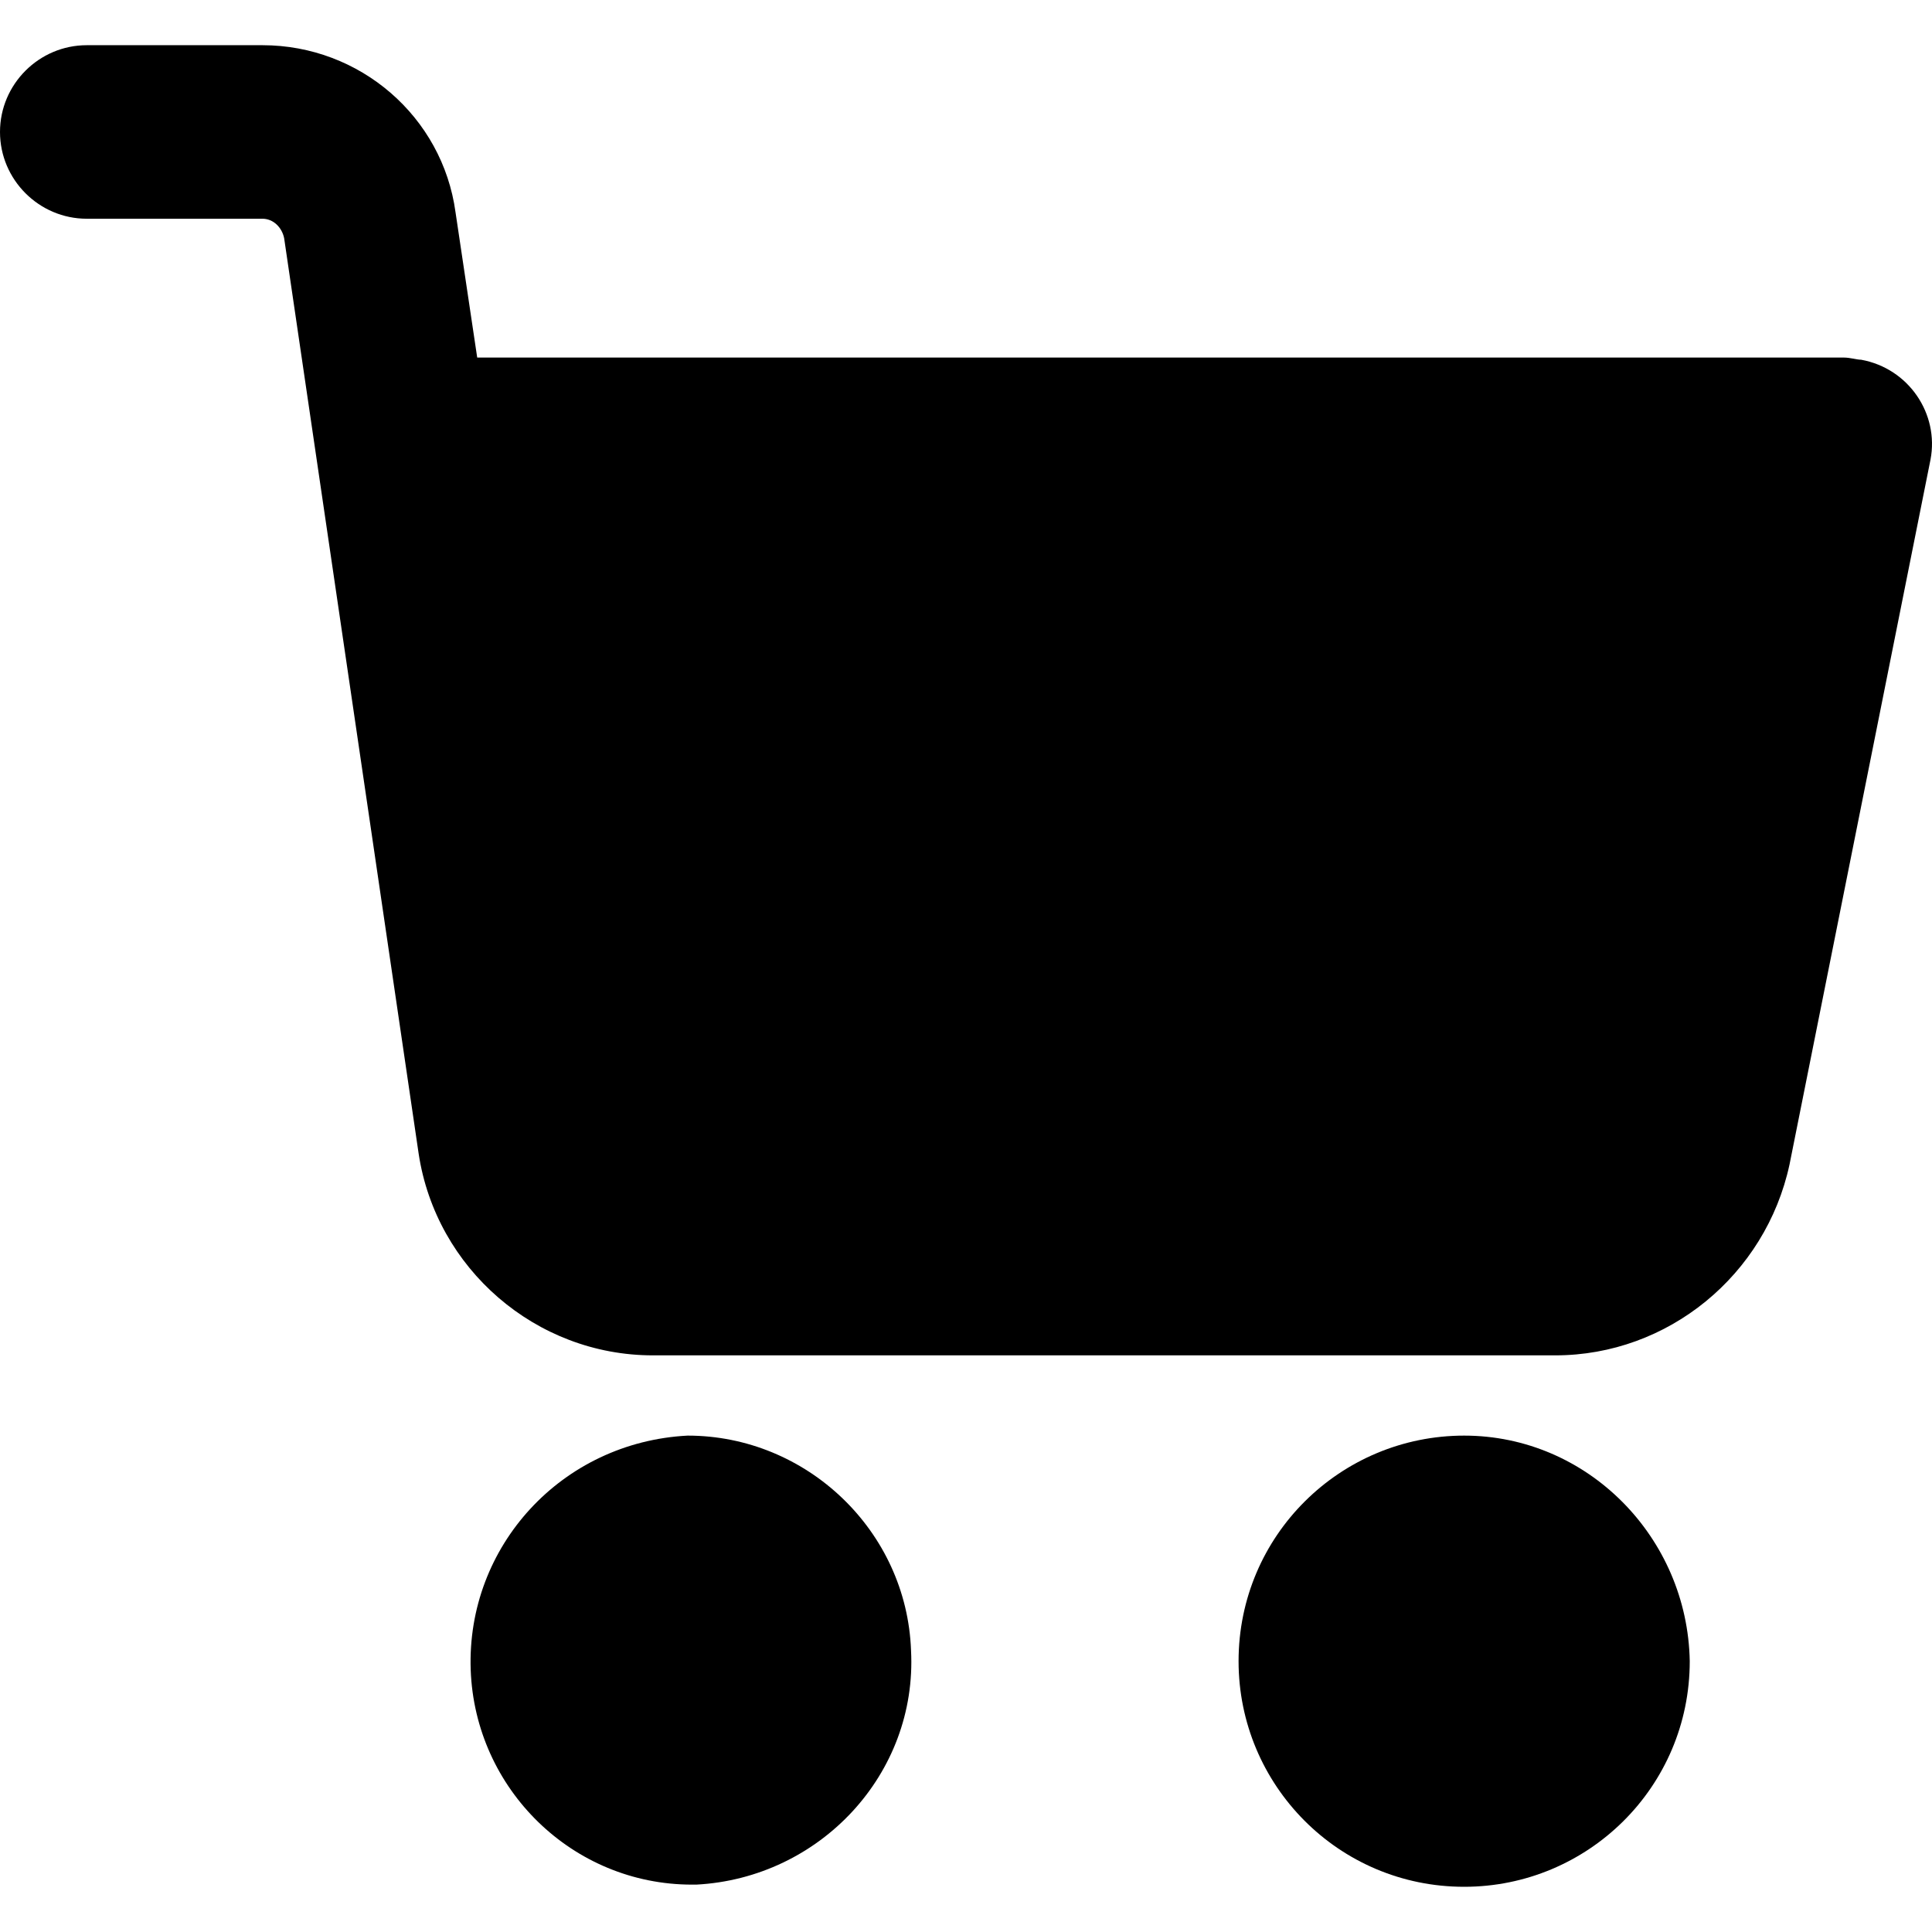
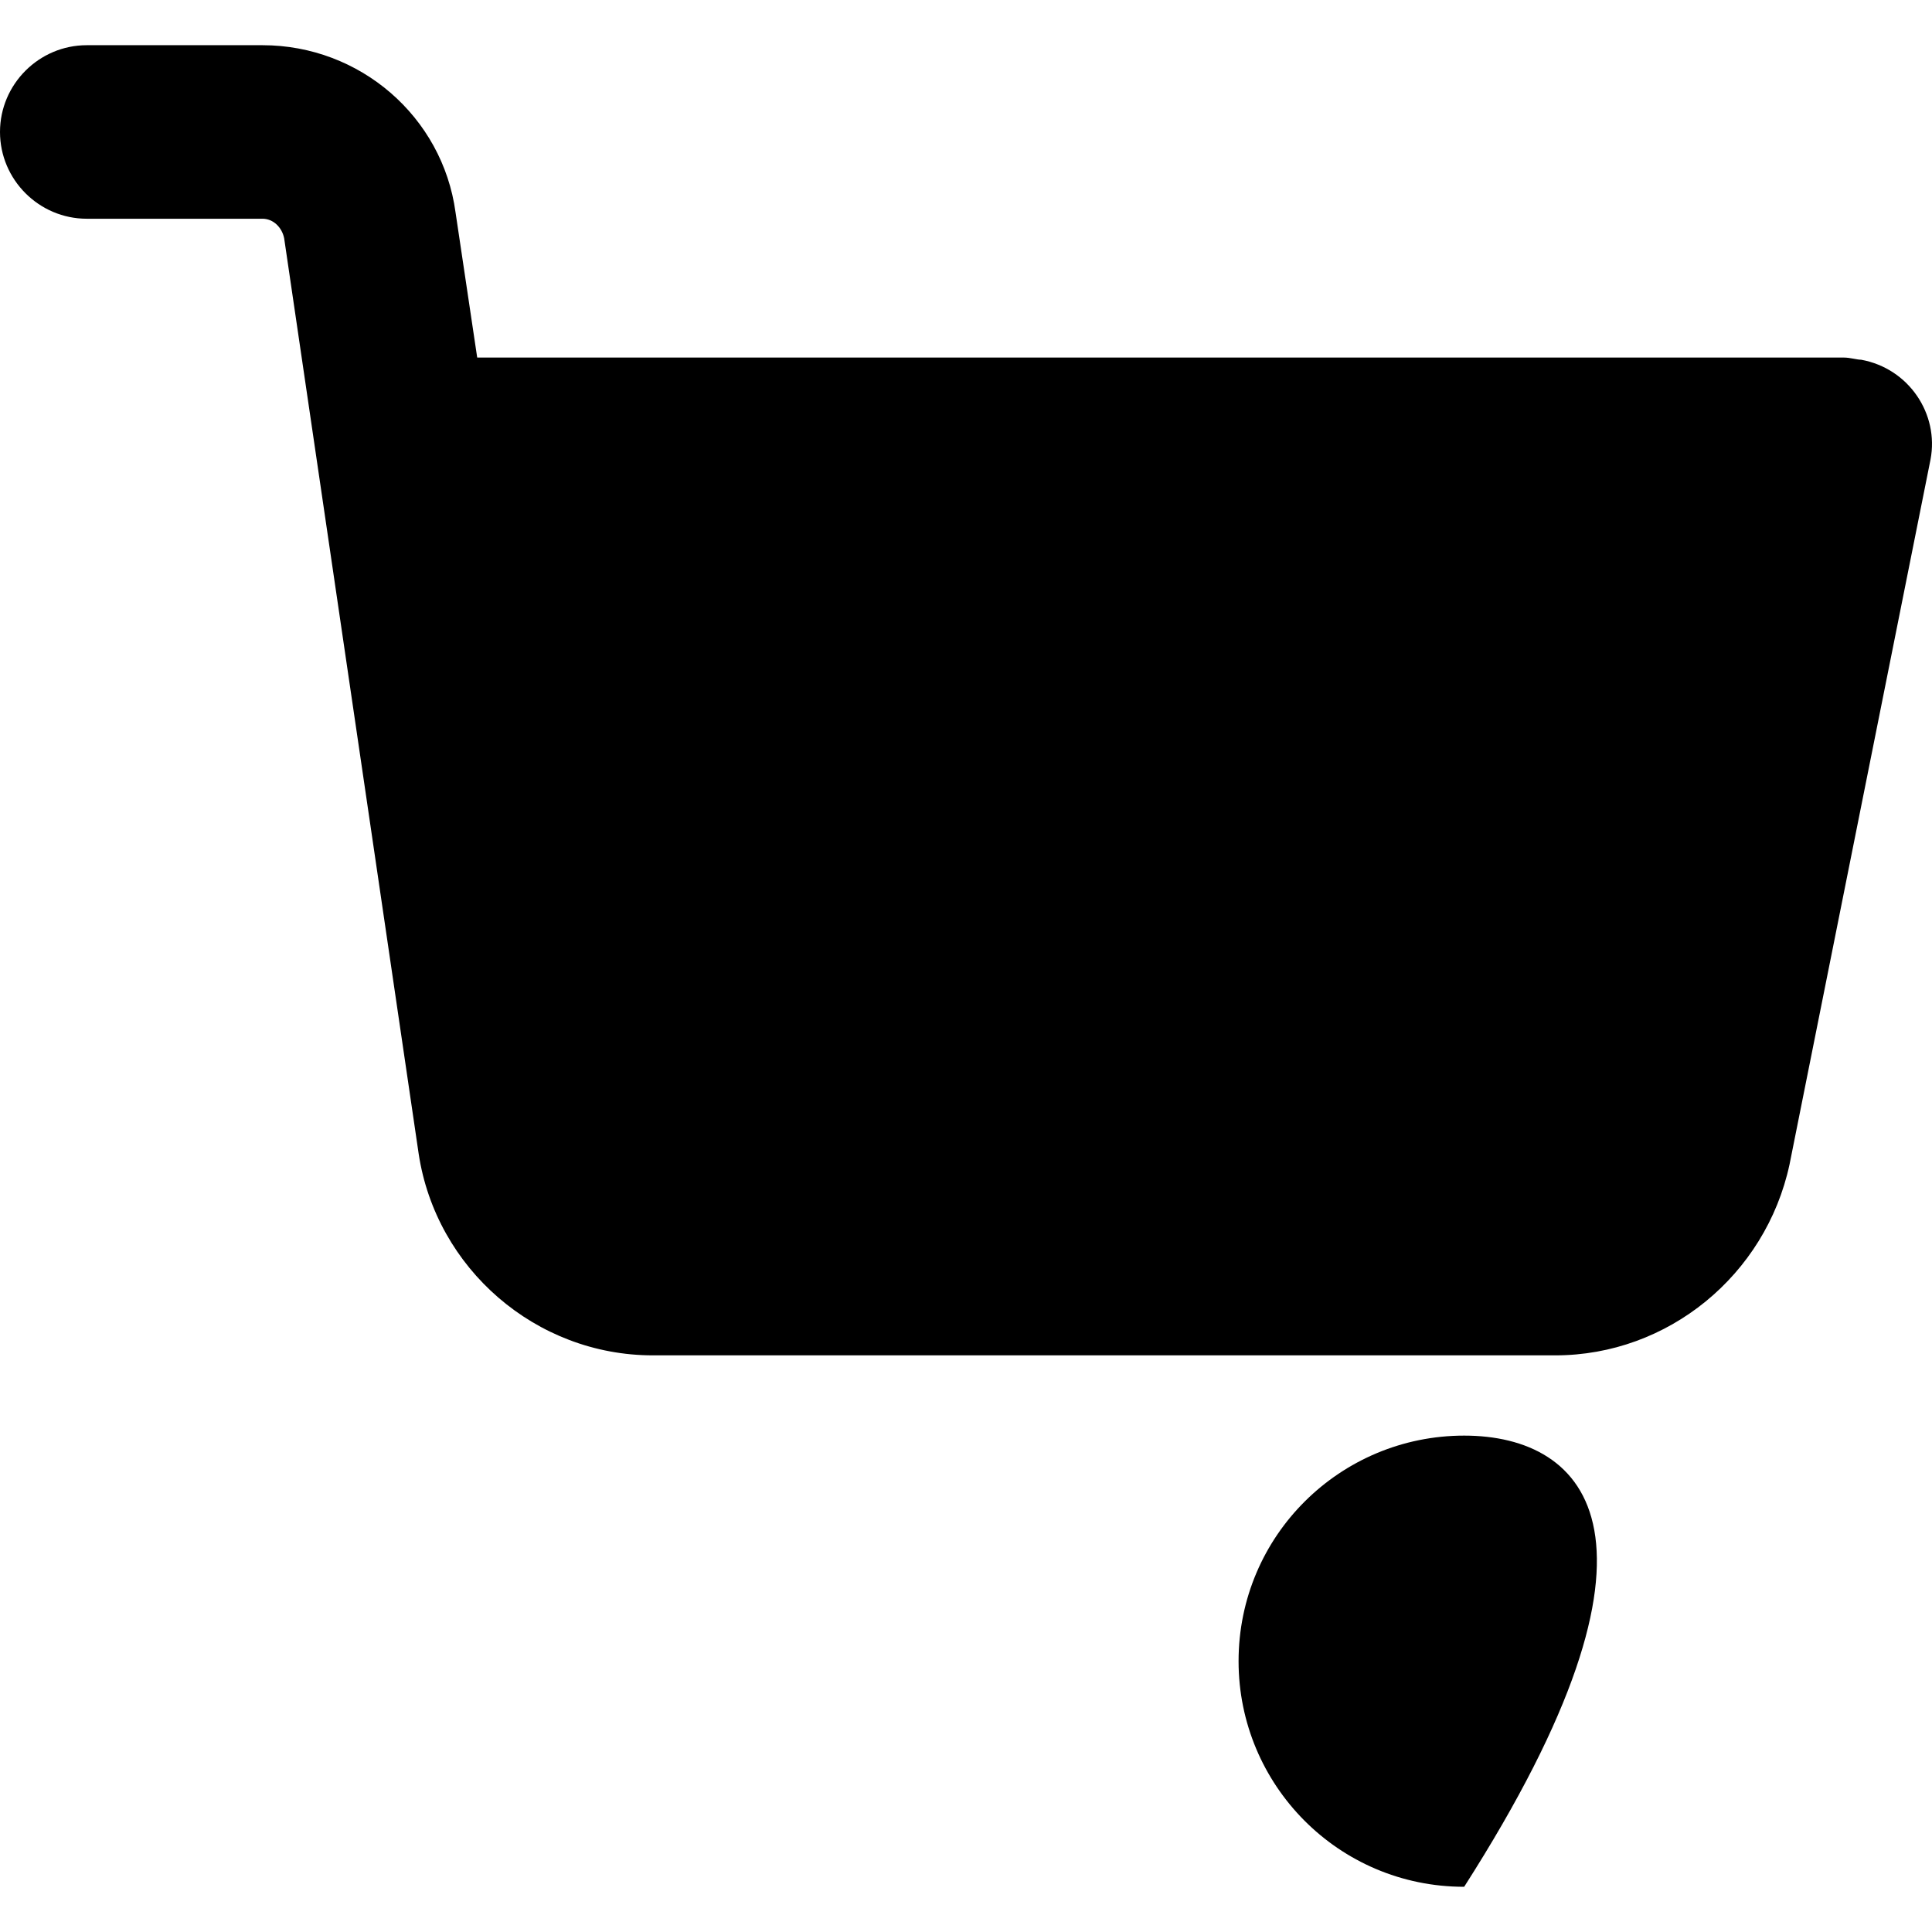
<svg xmlns="http://www.w3.org/2000/svg" version="1.1" id="Capa_1" x="0px" y="0px" viewBox="0 0 456.029 456.029" style="enable-background:new 0 0 456.029 456.029;" xml:space="preserve">
  <g>
    <g>
-       <path d="M345.6,338.862c-29.184,0-53.248,23.552-53.248,53.248c0,29.184,23.552,53.248,53.248,53.248                                           c29.184,0,53.248-23.552,53.248-53.248C398.336,362.926,374.784,338.862,345.6,338.862z" />
+       <path d="M345.6,338.862c-29.184,0-53.248,23.552-53.248,53.248c0,29.184,23.552,53.248,53.248,53.248                                           C398.336,362.926,374.784,338.862,345.6,338.862z" />
    </g>
  </g>
  <g>
    <g>
      <path d="M439.296,84.91c-1.024,0-2.56-0.512-4.096-0.512H112.64l-5.12-34.304C104.448,27.566,84.992,10.67,61.952,10.67H20.48                                           C9.216,10.67,0,19.886,0,31.15c0,11.264,9.216,20.48,20.48,20.48h41.472c2.56,0,4.608,2.048,5.12,4.608l31.744,216.064                                           c4.096,27.136,27.648,47.616,55.296,47.616h212.992c26.624,0,49.664-18.944,55.296-45.056l33.28-166.4                                           C457.728,97.71,450.56,86.958,439.296,84.91z" />
    </g>
  </g>
  <g>
    <g>
-       <path d="M215.04,389.55c-1.024-28.16-24.576-50.688-52.736-50.688c-29.696,1.536-52.224,26.112-51.2,55.296                                           c1.024,28.16,24.064,50.688,52.224,50.688h1.024C193.536,443.31,216.576,418.734,215.04,389.55z" />
-     </g>
+       </g>
  </g>
  <g>
                                 </g>
  <g>
                                 </g>
  <g>
                                 </g>
  <g>
                                 </g>
  <g>
                                 </g>
  <g>
                                 </g>
  <g>
                                 </g>
  <g>
                                 </g>
  <g>
                                 </g>
  <g>
                                 </g>
  <g>
                                 </g>
  <g>
                                 </g>
  <g>
                                 </g>
  <g>
                                 </g>
  <g>
                                 </g>
</svg>